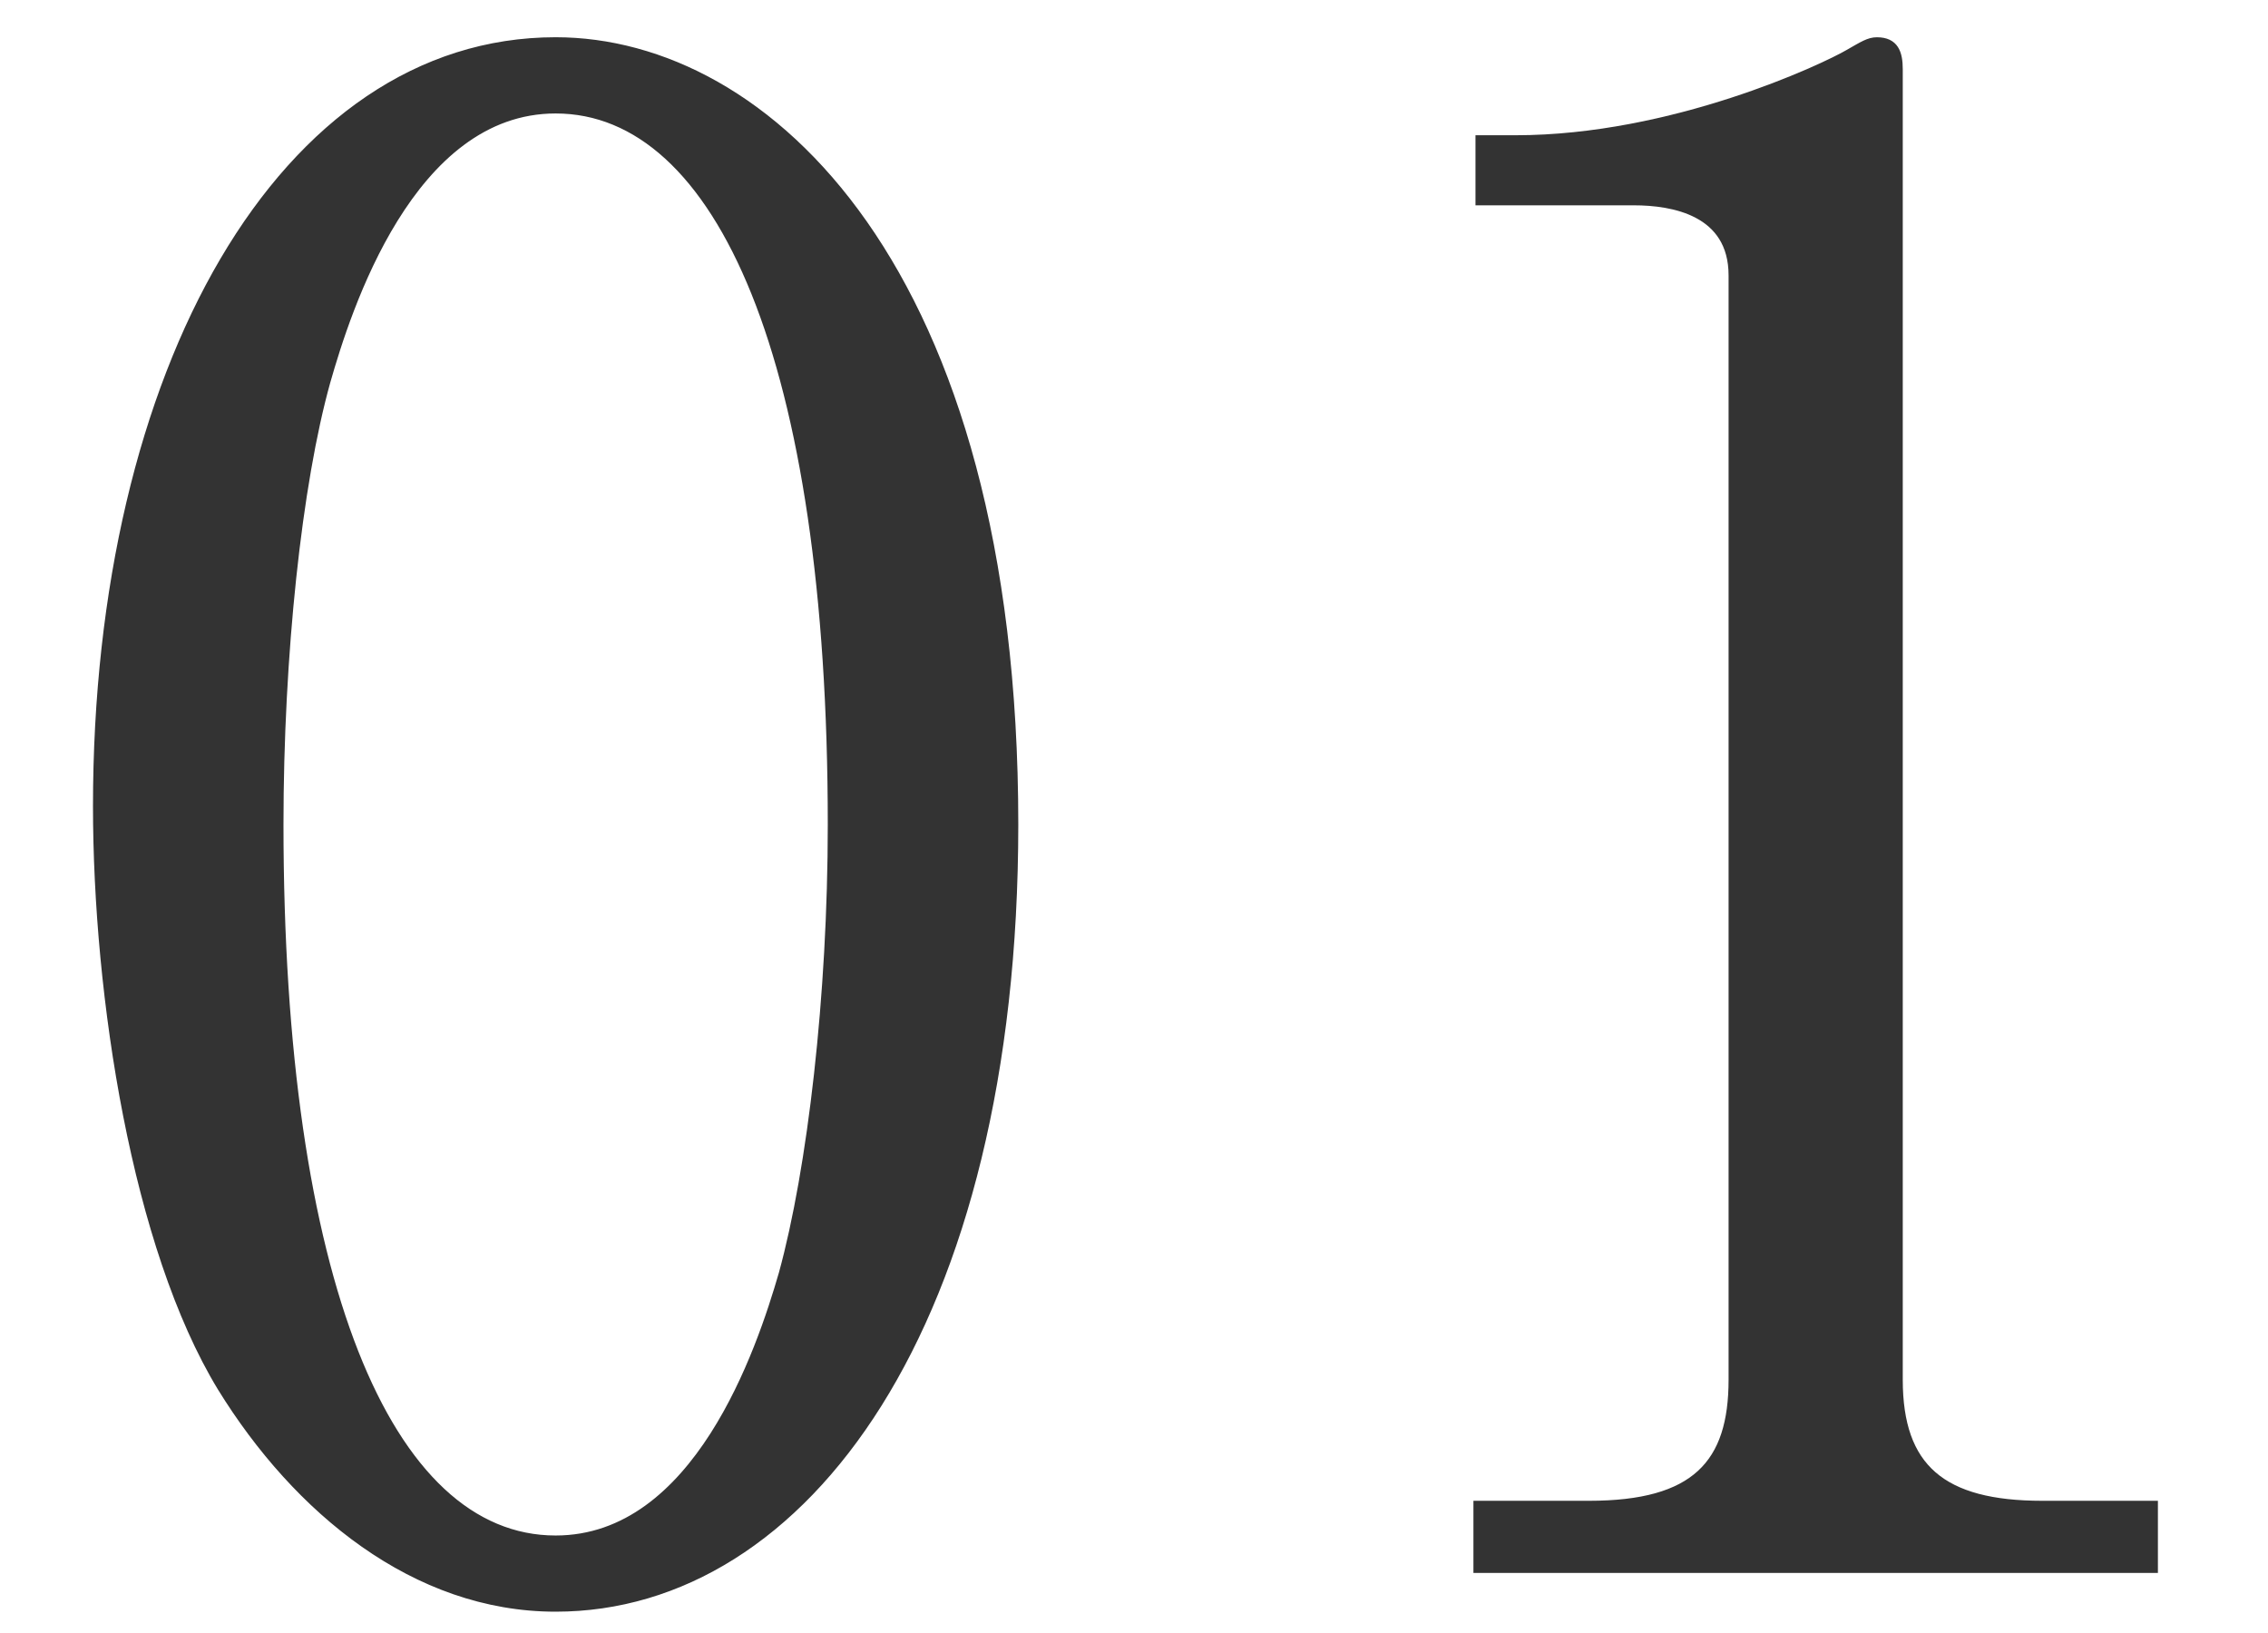
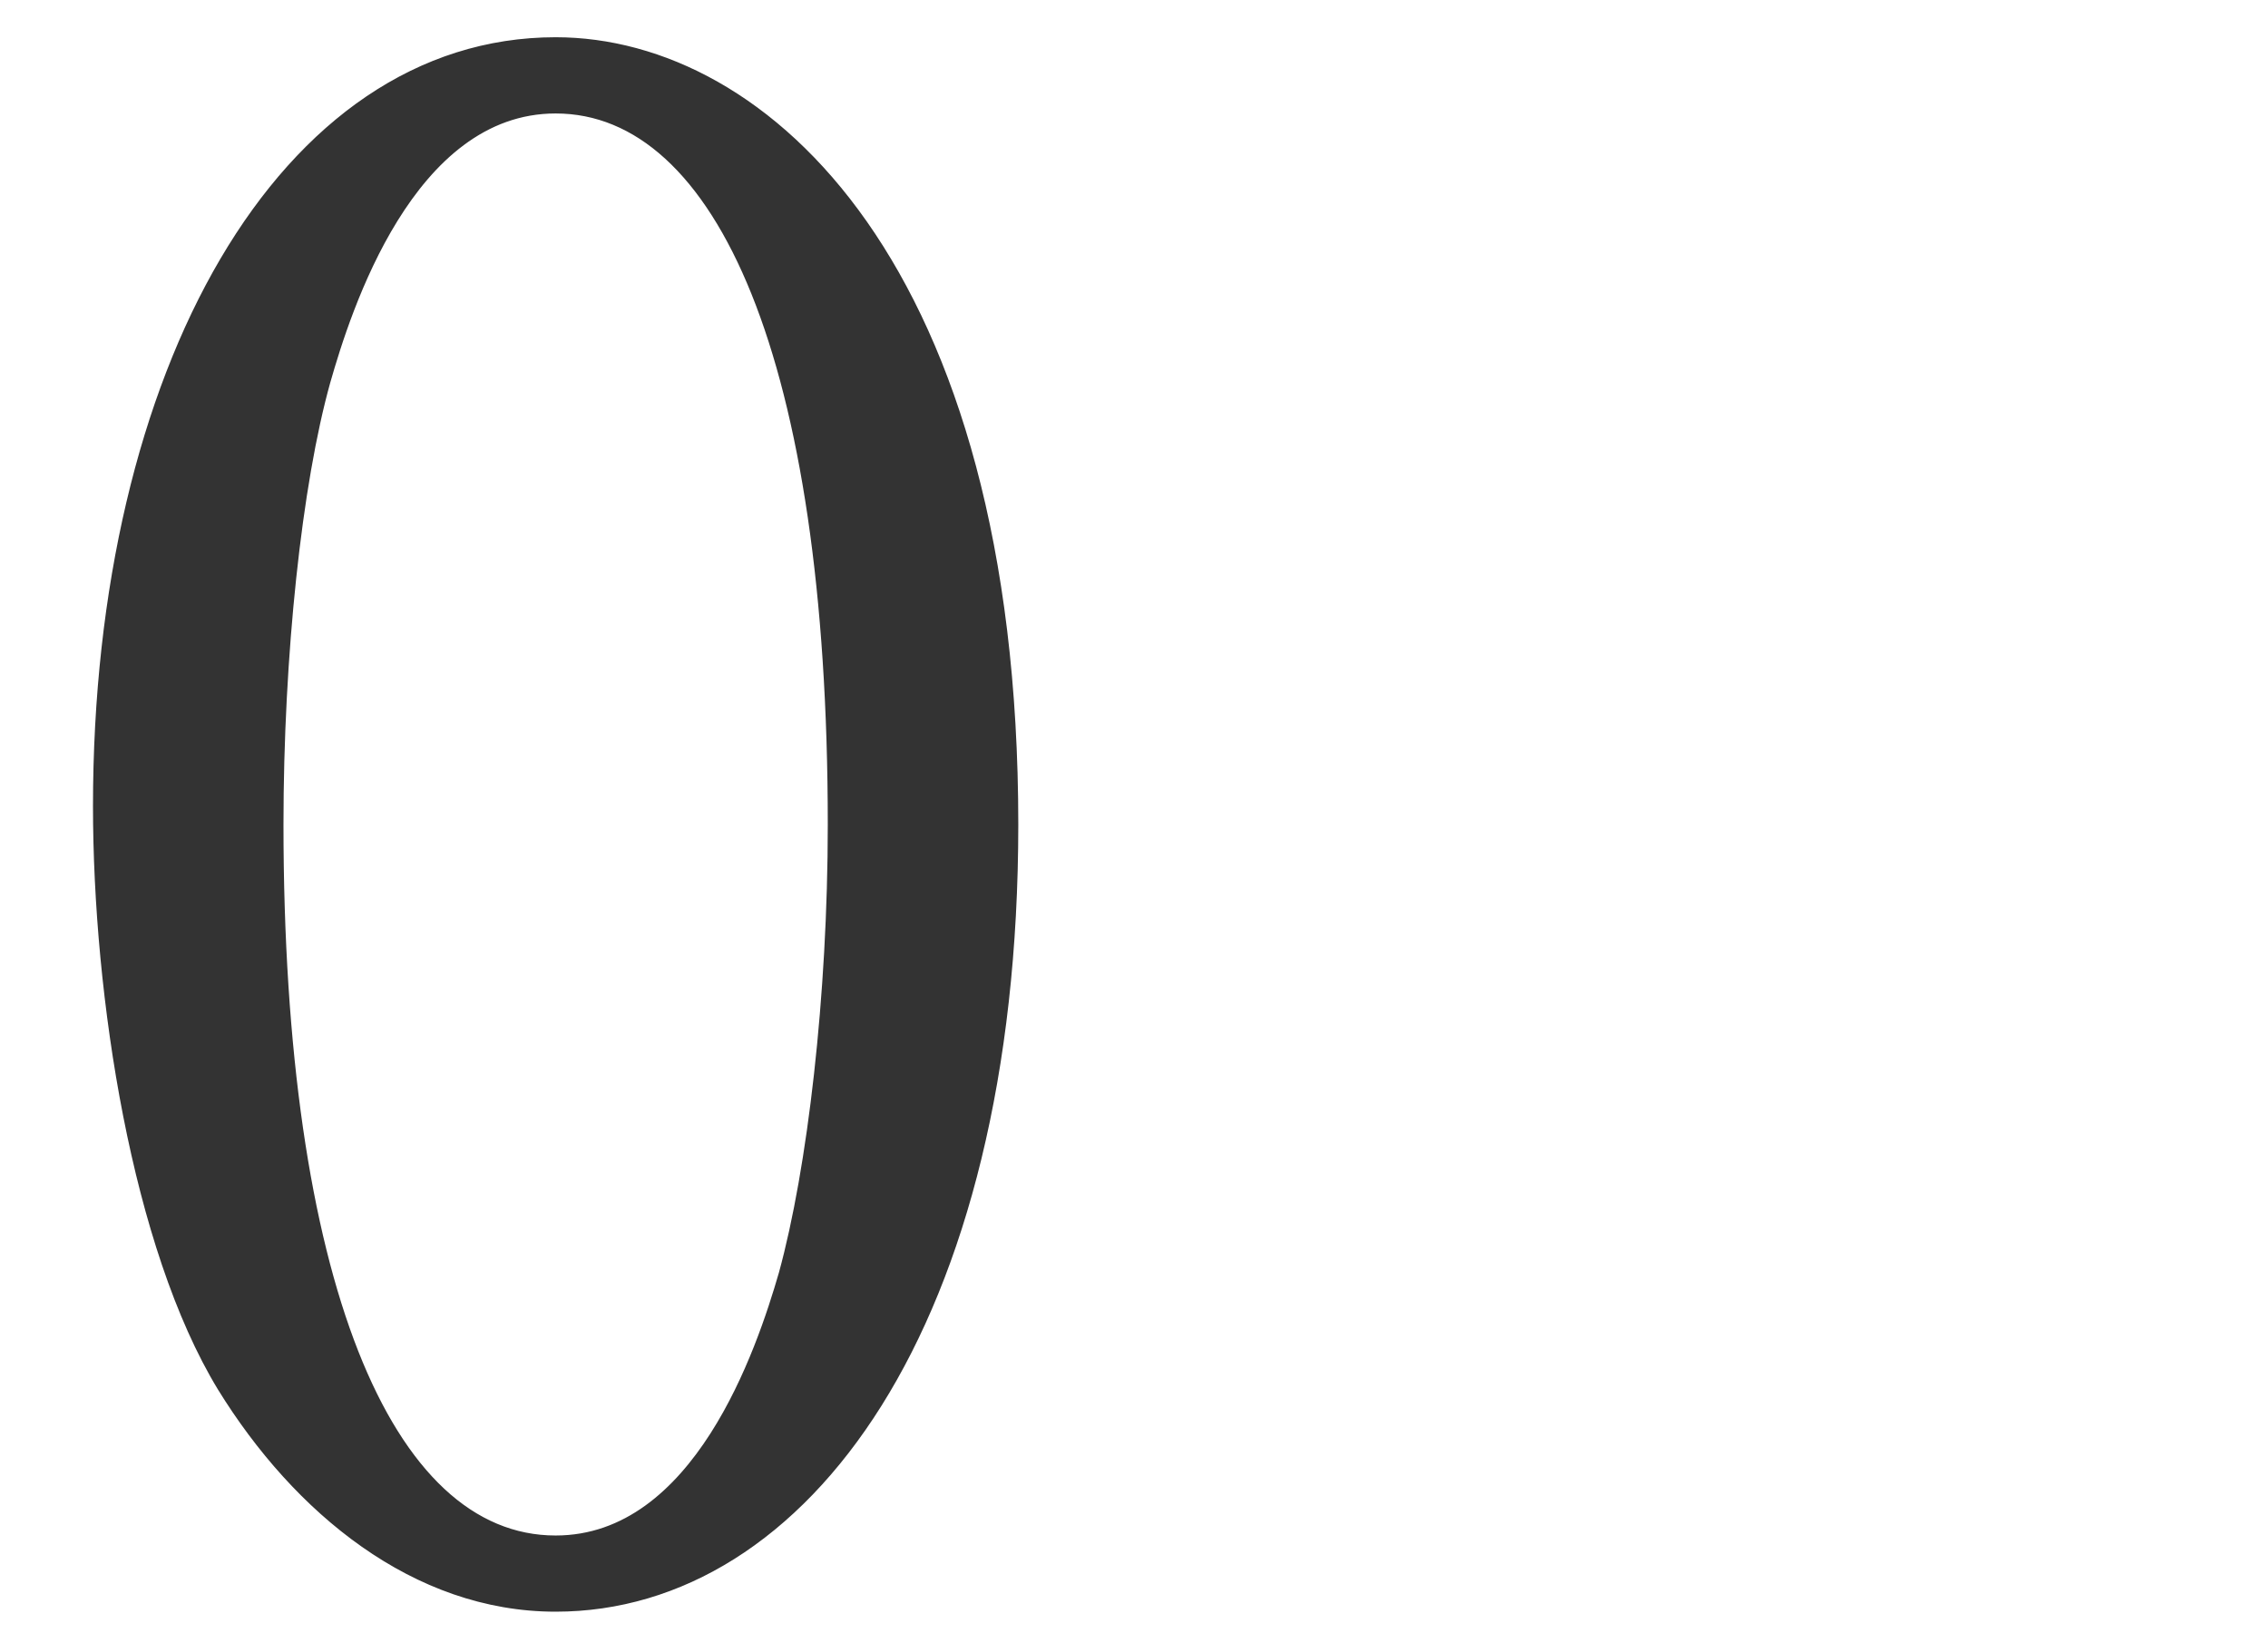
<svg xmlns="http://www.w3.org/2000/svg" version="1.1" baseProfile="tiny" id="svg" x="0px" y="0px" width="100px" height="72px" viewBox="0 0 100 72" xml:space="preserve">
  <g>
    <path fill="#333333" stroke="#333333" stroke-width="0.3" d="M24.499,70.91c-6.209,0-11.43-4.32-14.759-9.72   c-3.78-6.21-5.49-17.279-5.49-25.649c0-19.169,8.189-33.749,20.249-33.749c9.27,0,20.249,9.99,20.249,34.559   C44.748,58.401,35.478,70.91,24.499,70.91z M14.419,16.823c-1.26,4.5-2.07,12.06-2.07,19.529c0,20.069,4.77,31.499,12.149,31.499   c6.21,0,9-8.28,9.99-11.7c1.26-4.59,2.16-12.24,2.16-19.799c0-20.519-4.95-31.499-12.149-31.499   C18.109,4.853,15.319,13.673,14.419,16.823z" />
-     <path fill="#333333" stroke="#333333" stroke-width="0.3" d="M65.116,66.321h4.95c4.68,0,6.3-1.8,6.3-5.49V12.143   c0-2.79-2.61-3.24-4.32-3.24h-6.839v-2.79h1.62c6.93,0,13.589-3.15,14.669-3.78c0.63-0.36,0.9-0.54,1.26-0.54   c0.81,0,0.99,0.54,0.99,1.26v57.778c0,3.87,1.89,5.49,6.3,5.49h4.95v2.88H65.116V66.321z" />
  </g>
</svg>